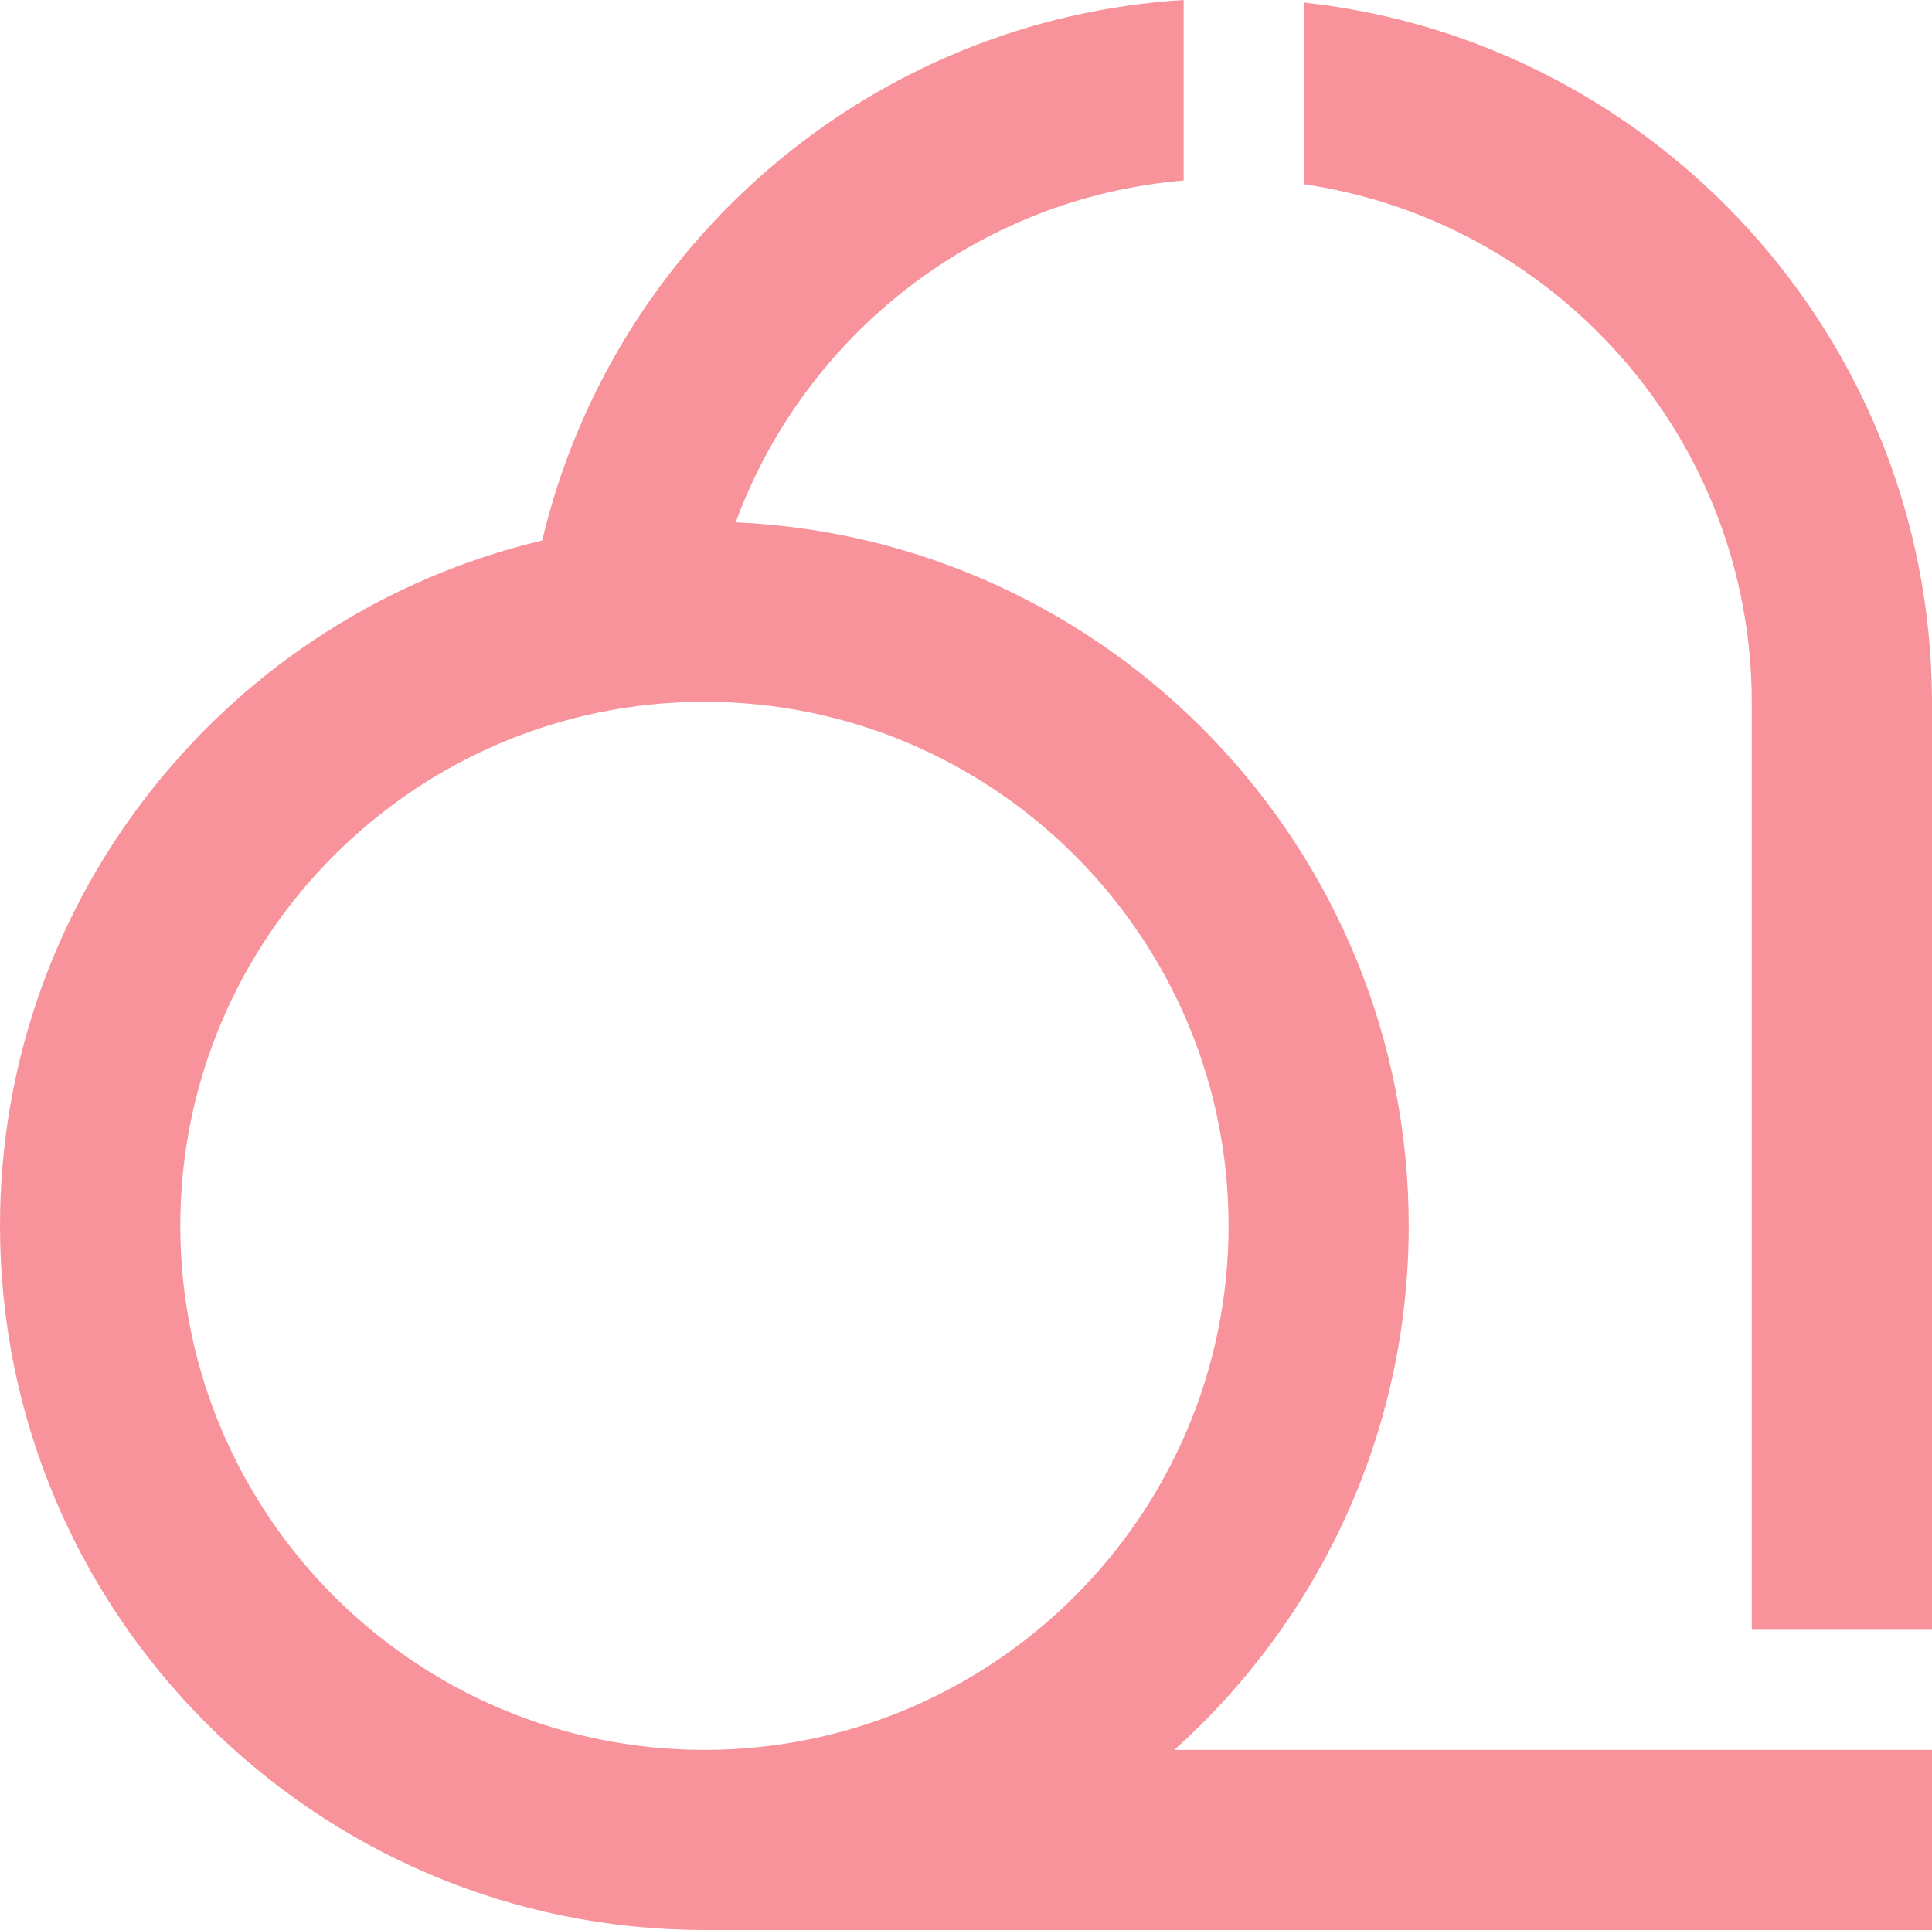
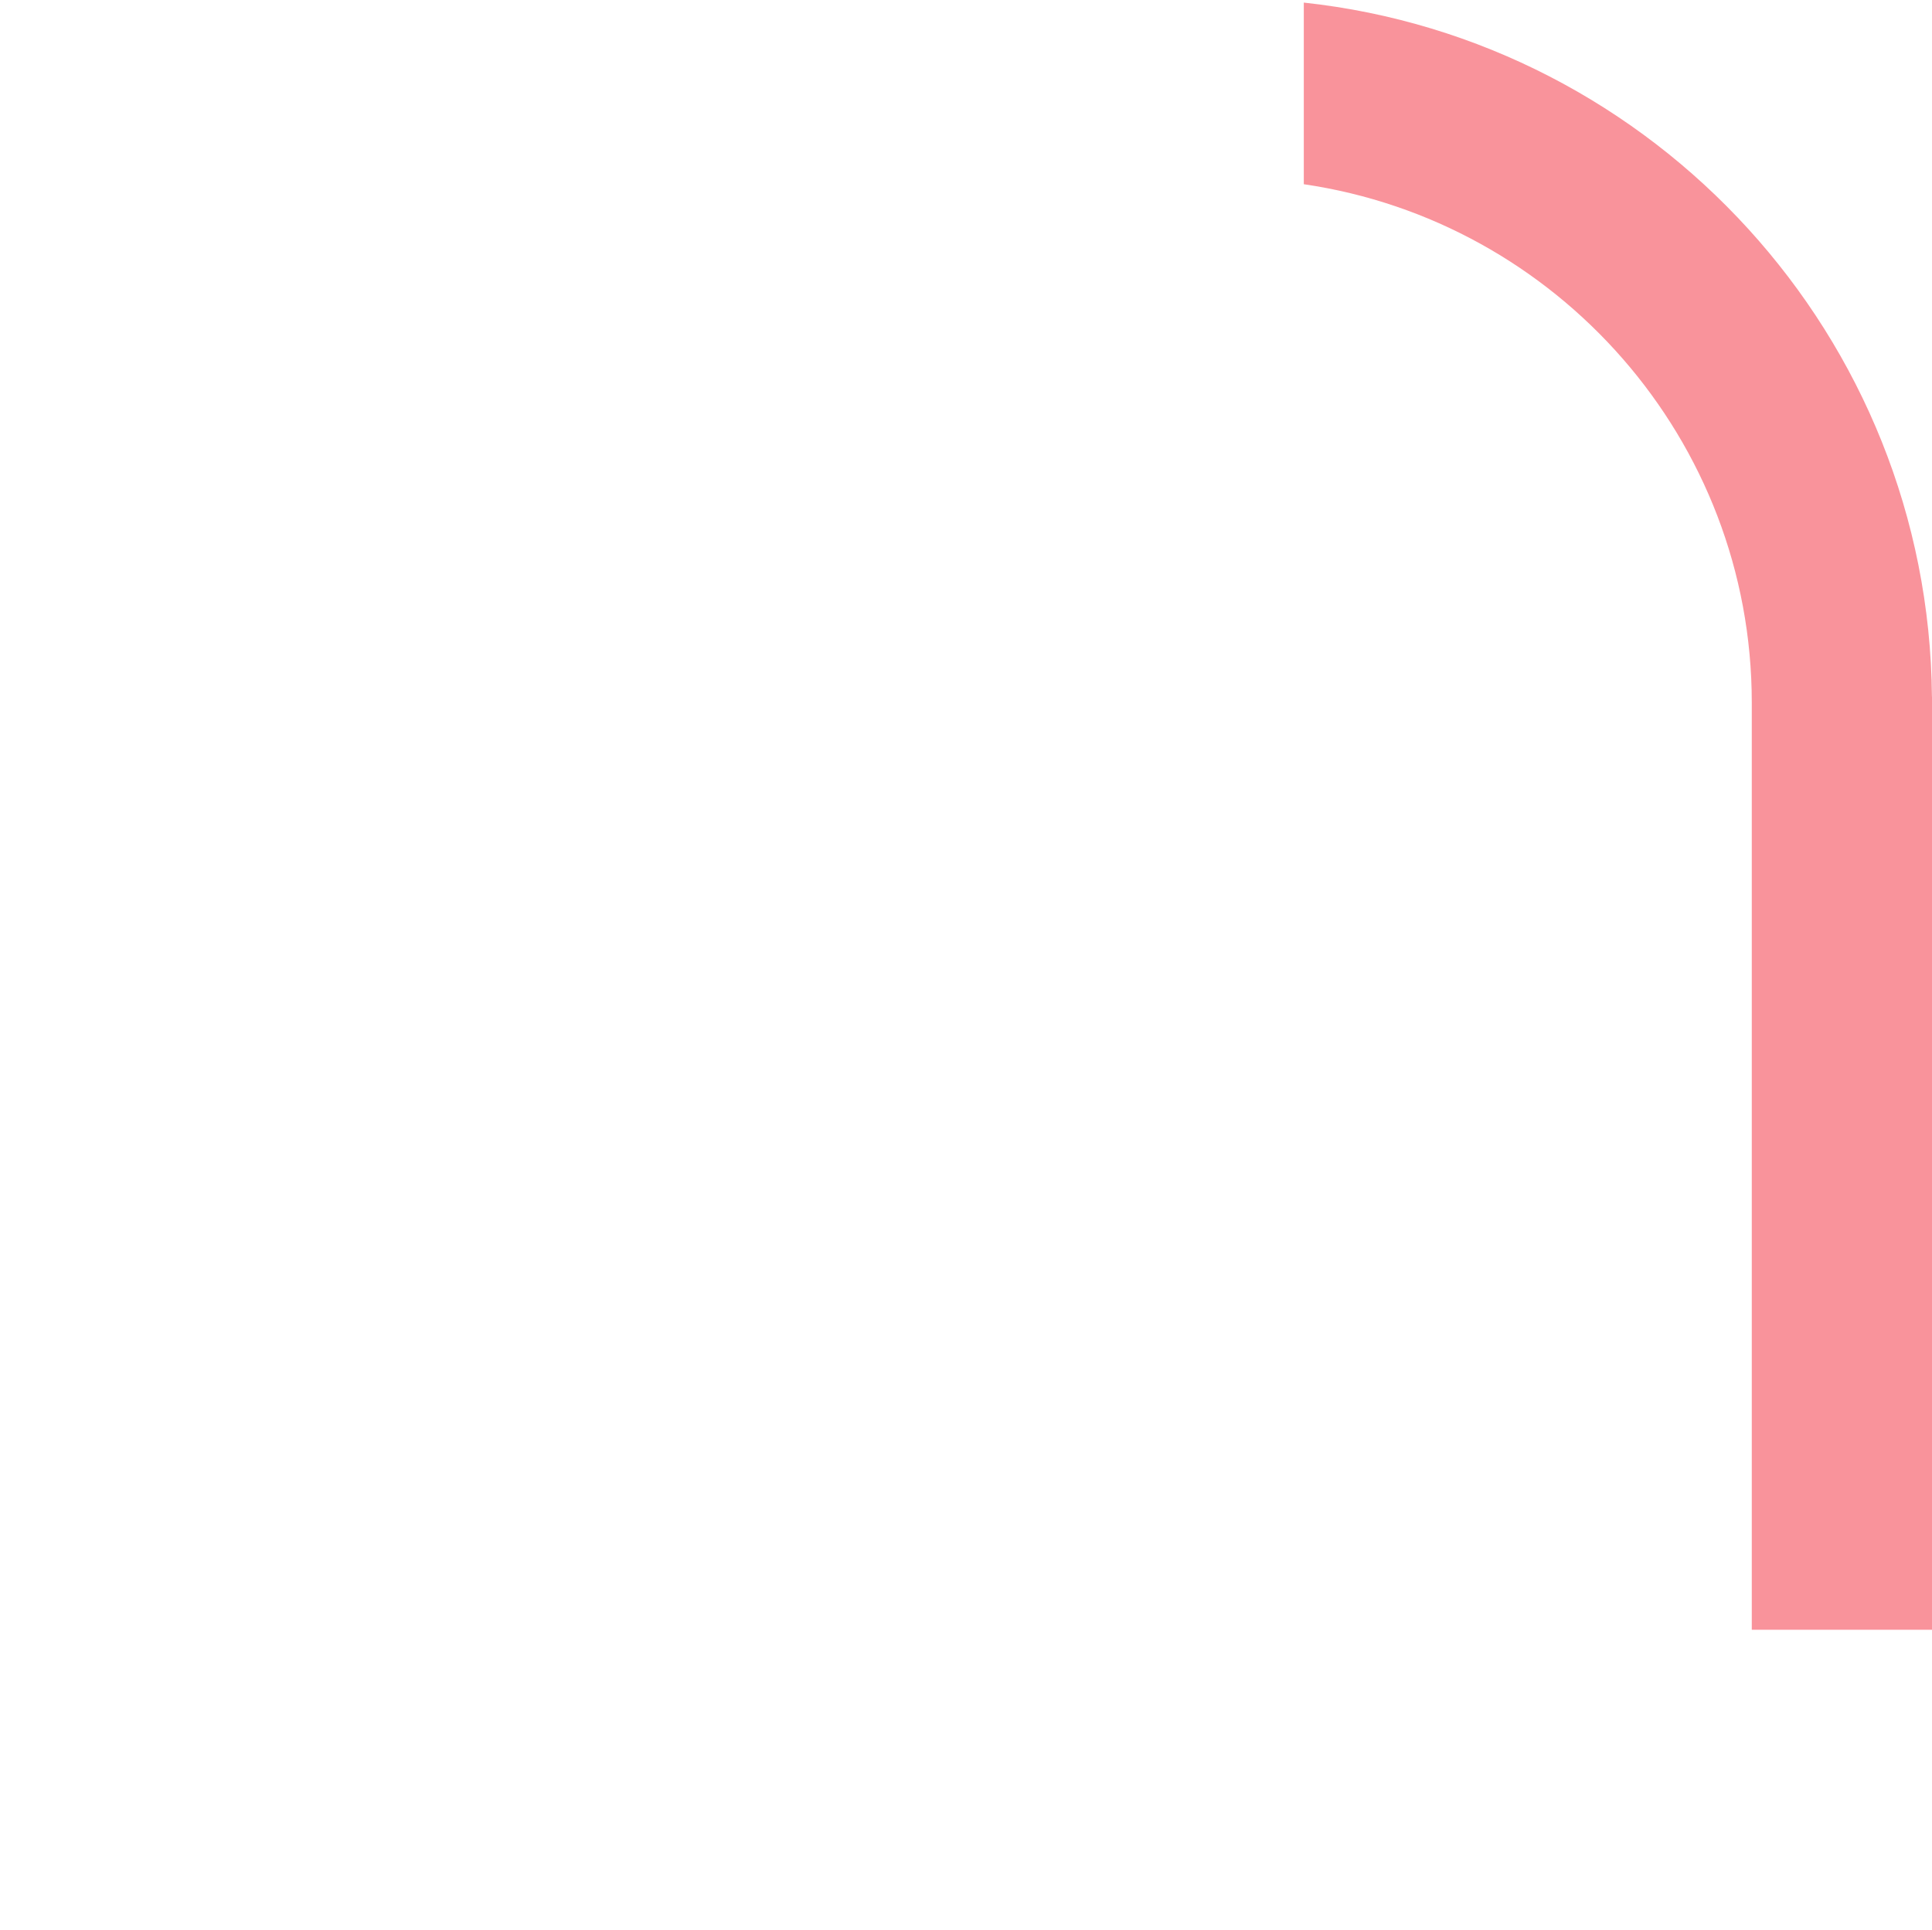
<svg xmlns="http://www.w3.org/2000/svg" version="1.1" id="Layer_1" x="0px" y="0px" width="32px" height="31.974px" viewBox="0 0 32 31.974" enable-background="new 0 0 32 31.974" xml:space="preserve">
  <g>
    <path fill="#F9939B" d="M21.595,3.052c4.191,0.613,7.42,4.231,7.42,8.589V27H32V11.542h-0.001   C31.948,5.58,27.404,0.67,21.595,0.043V3.052z" />
-     <path fill="#F9939B" d="M19.451,28.99c2.381-2.138,3.882-5.237,3.882-8.682c0-6.259-4.956-11.382-11.148-11.654   c1.14-3.101,4.001-5.377,7.42-5.663V0C14.421,0.322,10.143,4.042,8.98,8.955C3.838,10.171,0,14.8,0,20.308   c0,6.433,5.233,11.666,11.667,11.666H32V28.99H19.451z M11.667,28.99c-4.787,0-8.681-3.895-8.681-8.682   c0-4.787,3.894-8.681,8.681-8.681s8.682,3.895,8.682,8.681C20.348,25.095,16.454,28.99,11.667,28.99z" />
  </g>
</svg>